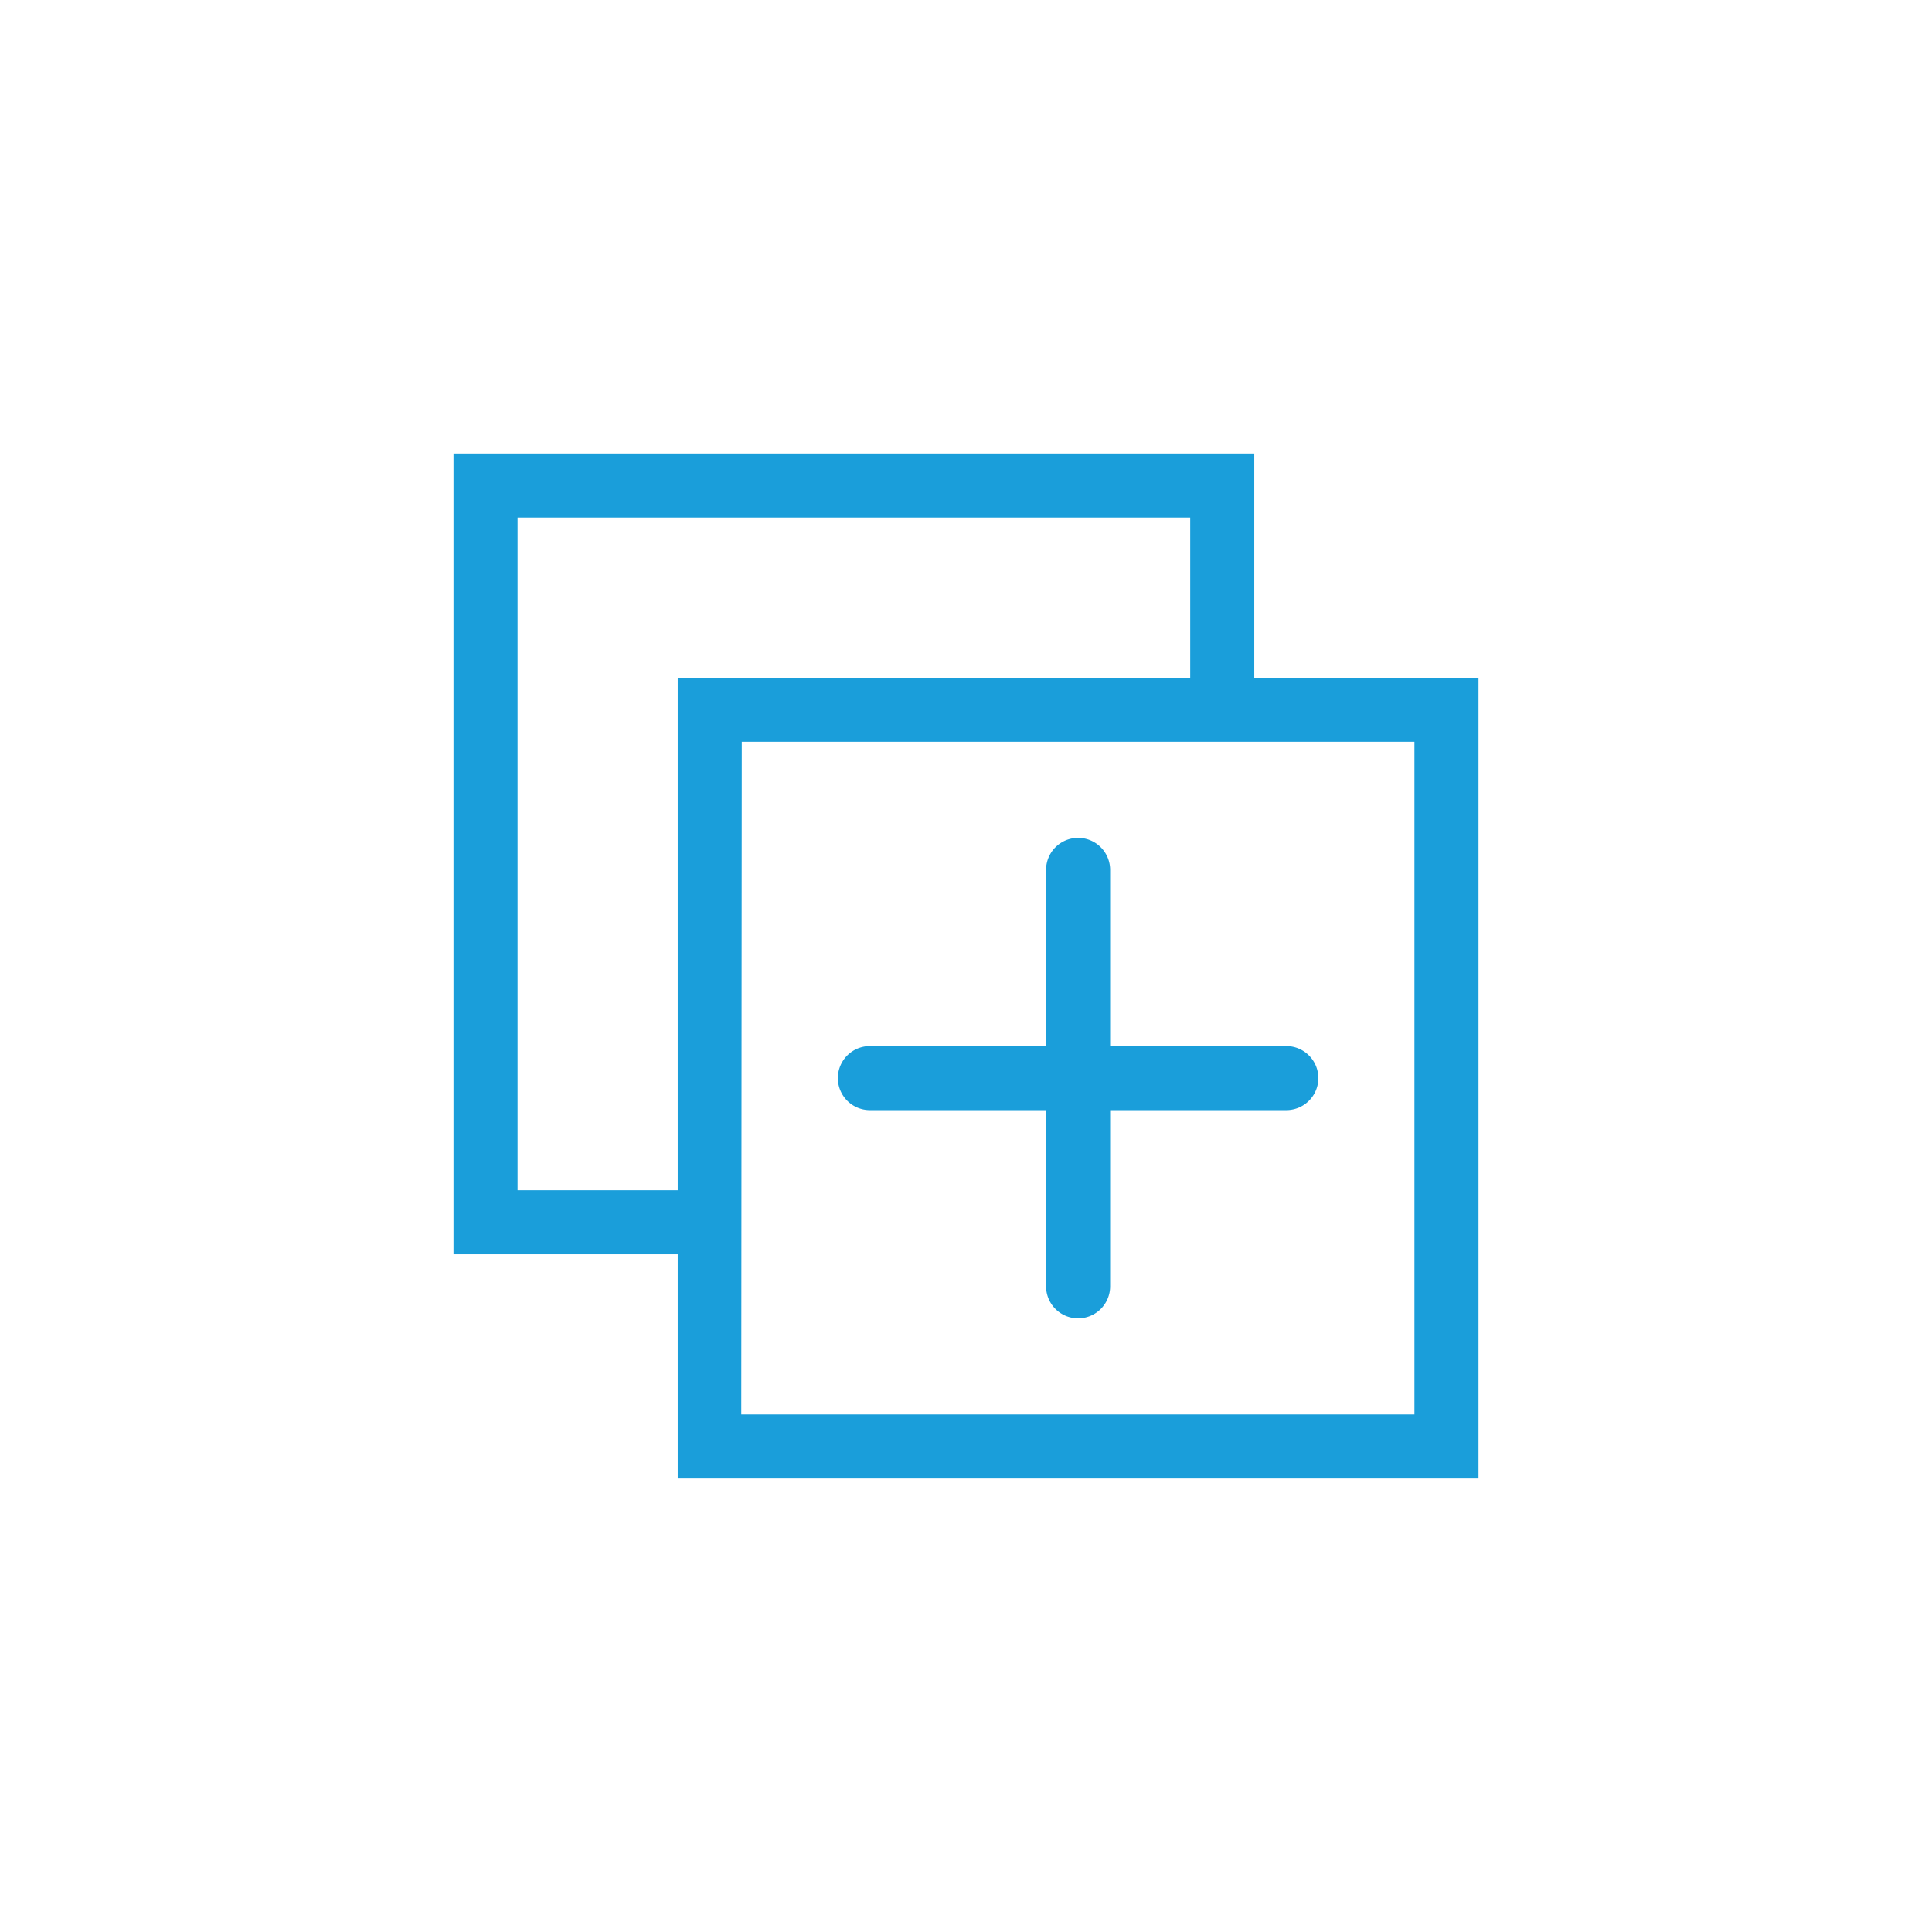
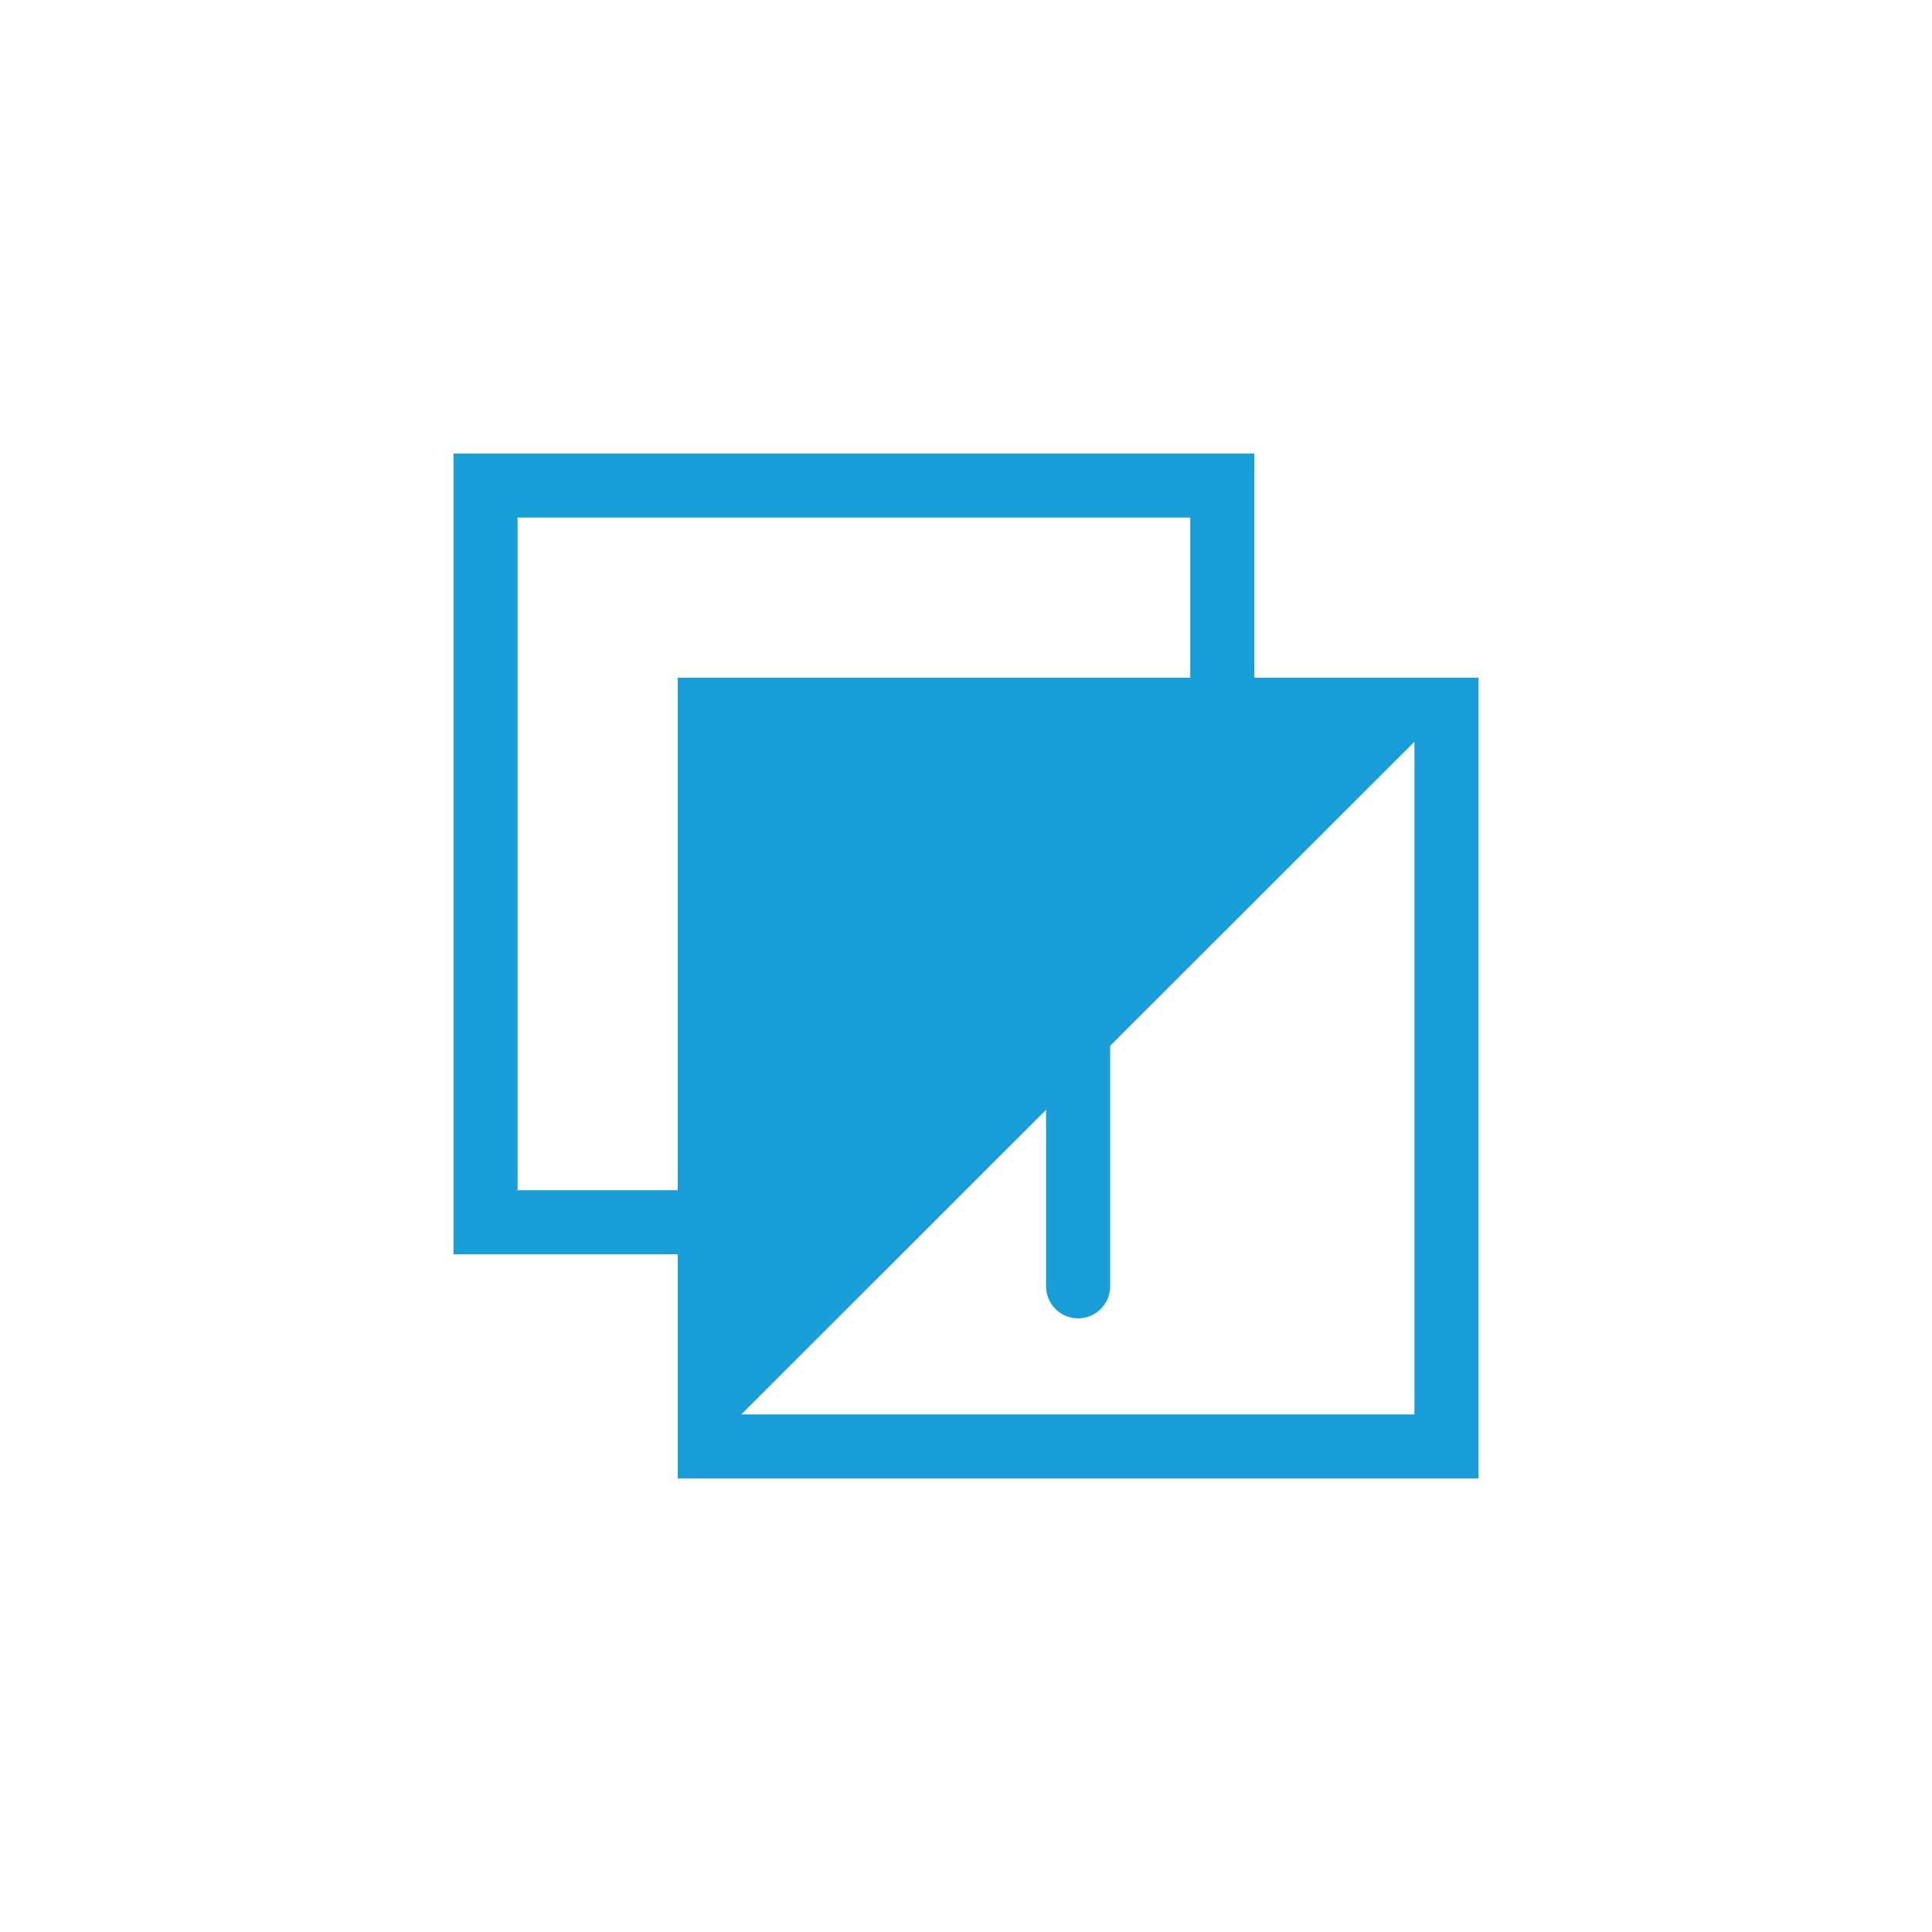
<svg xmlns="http://www.w3.org/2000/svg" id="Capa_1" data-name="Capa 1" width="76" height="76" viewBox="0 0 76 76">
  <title>AUT_ICONOS_mary</title>
  <g>
    <g>
-       <path d="M58.16,58.16H26.66V26.66h31.5Zm-29-2.52H55.64V29.18H29.18Z" style="fill: #1a9eda" />
+       <path d="M58.16,58.16H26.66V26.66h31.5Zm-29-2.52H55.64V29.18Z" style="fill: #1a9eda" />
      <polygon points="27.92 49.34 17.84 49.34 17.84 17.84 49.34 17.84 49.34 27.92 46.82 27.92 46.82 20.36 20.36 20.36 20.36 46.82 27.92 46.82 27.92 49.34" style="fill: #1a9eda" />
    </g>
    <path d="M42.41,51.86a1.26,1.26,0,0,1-1.26-1.26V34.22a1.26,1.26,0,0,1,2.52,0V50.6A1.26,1.26,0,0,1,42.41,51.86Z" style="fill: #1a9eda" />
-     <path d="M50.6,43.67H34.22a1.26,1.26,0,1,1,0-2.52H50.6a1.26,1.26,0,0,1,0,2.52Z" style="fill: #1a9eda" />
  </g>
</svg>